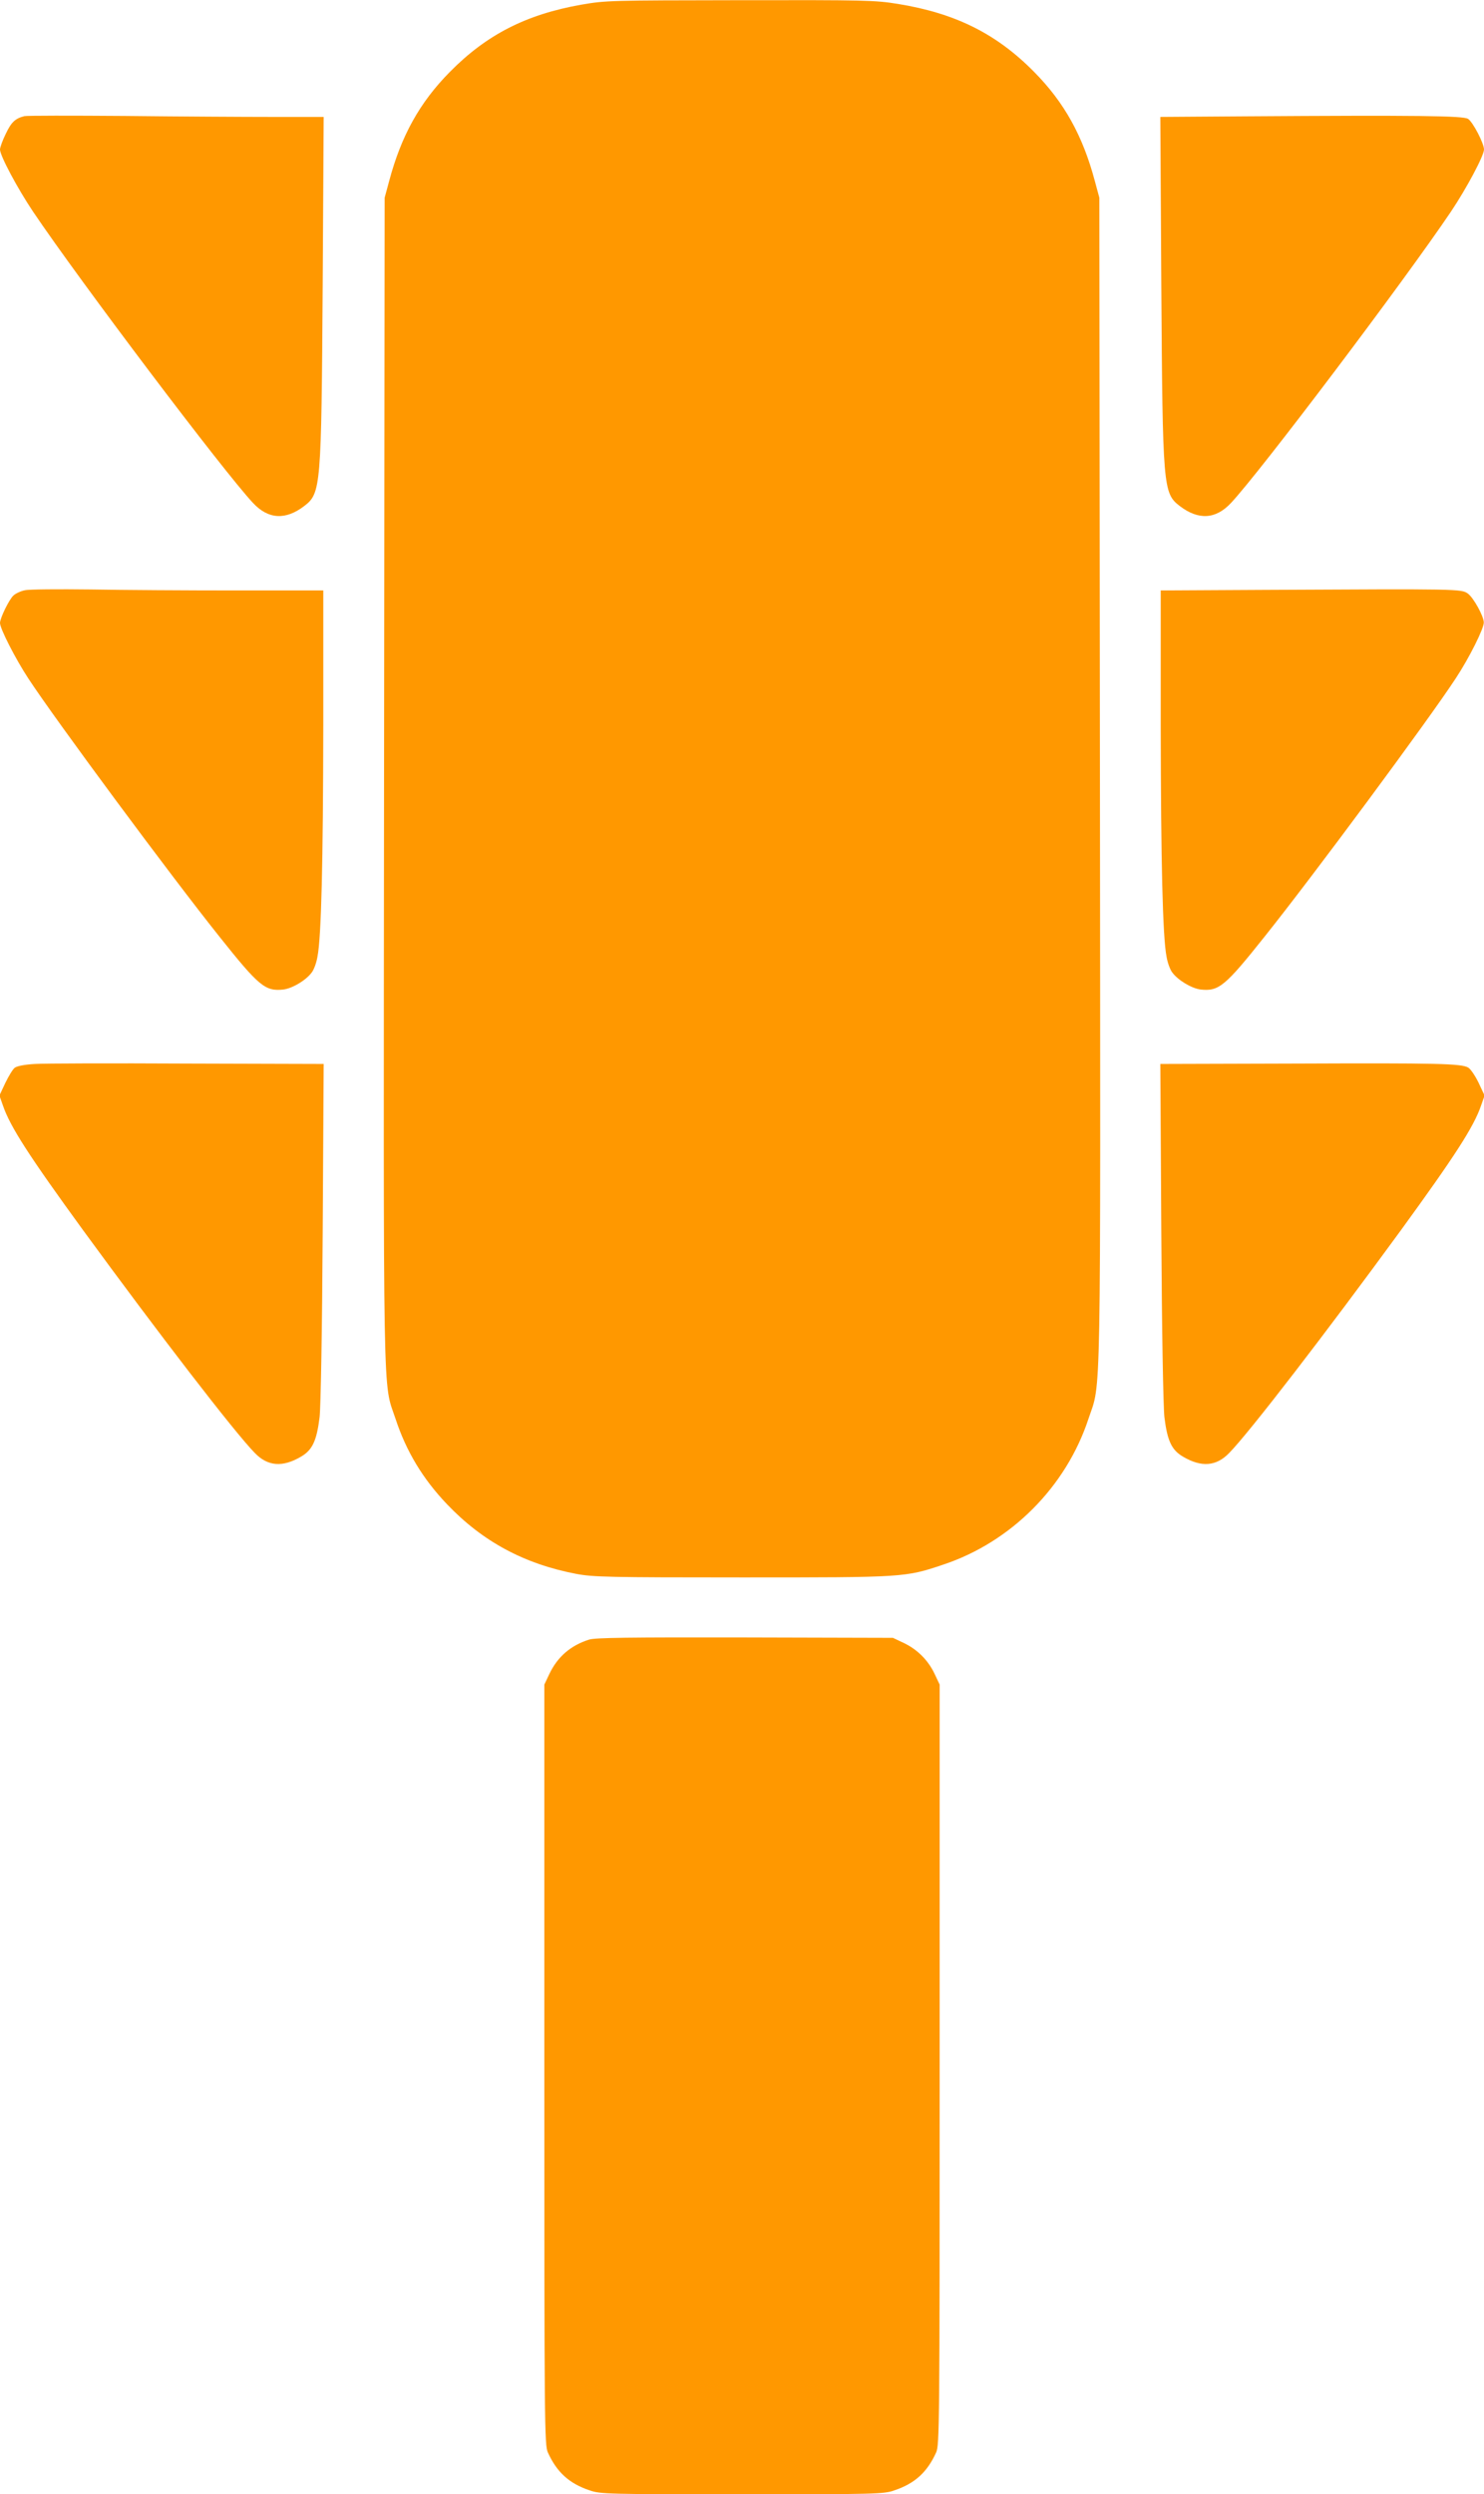
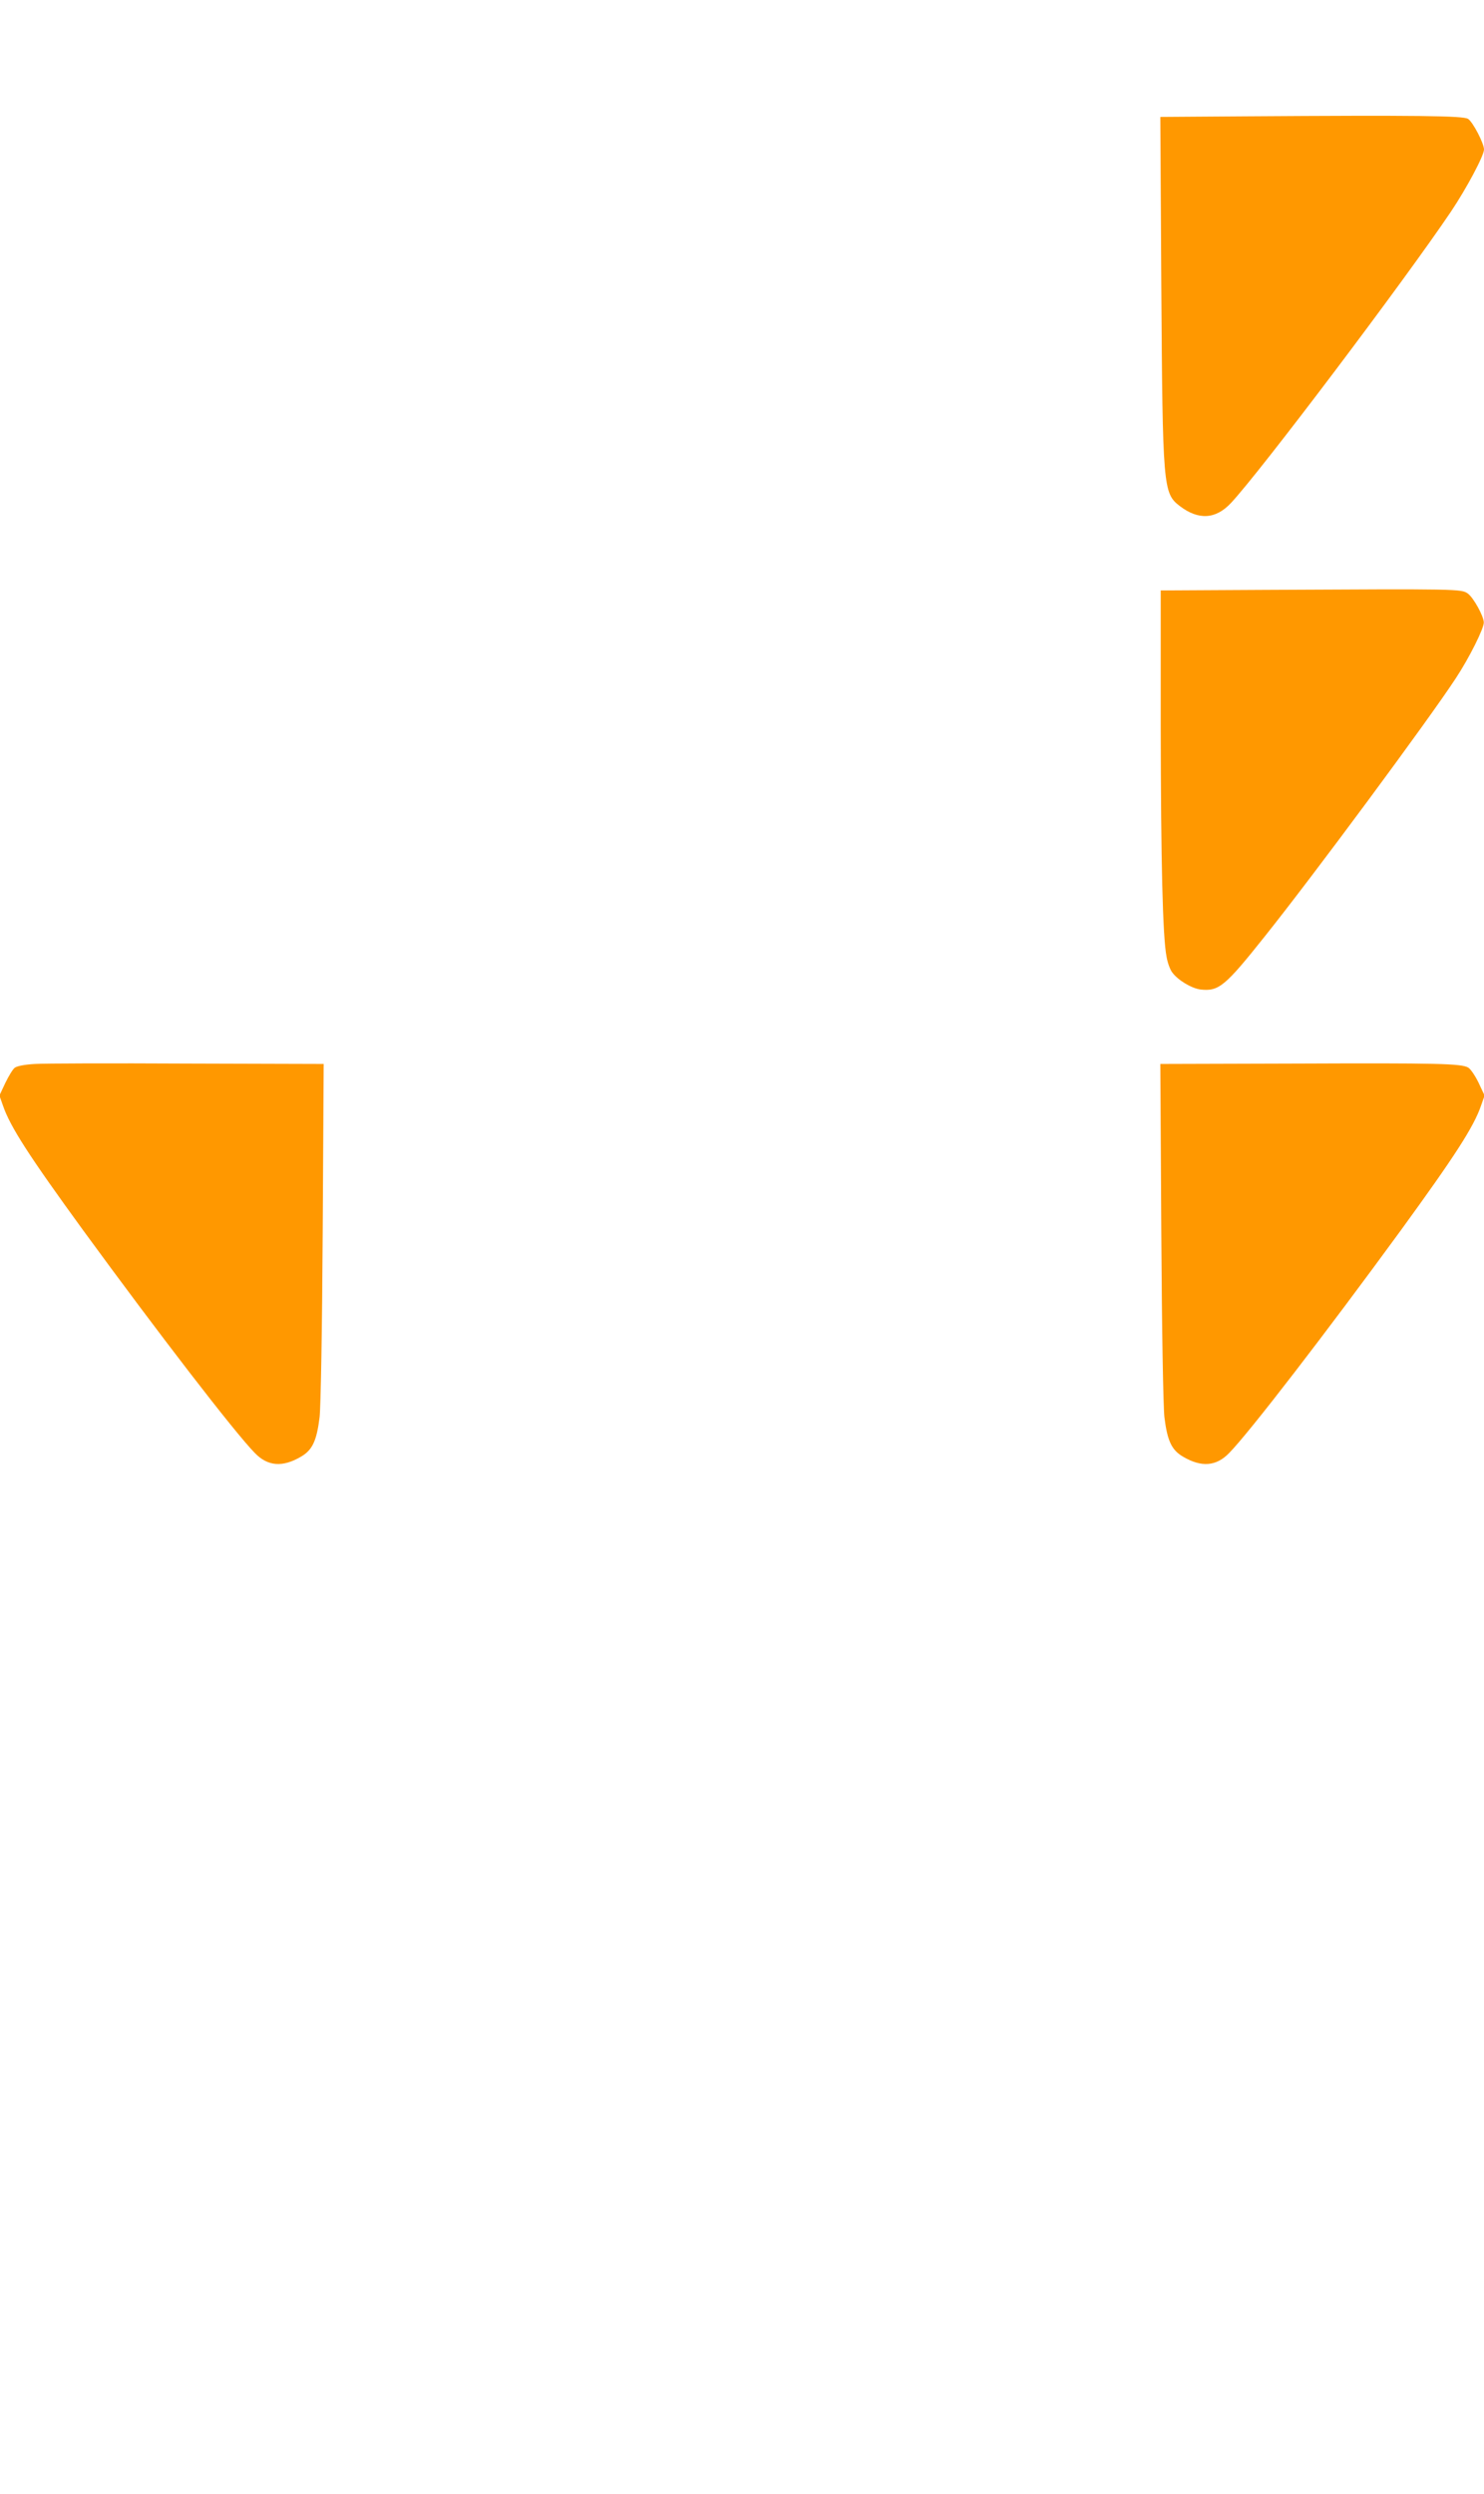
<svg xmlns="http://www.w3.org/2000/svg" version="1.0" width="762pt" height="1280pt" viewBox="0 0 762 1280" preserveAspectRatio="xMidYMid meet">
  <g transform="translate(0,1280) scale(0.1,-0.1)" fill="#ff9800" stroke="none">
-     <path d="M2985 12776 c-283 -50 -487 -154 -676 -346 -154 -156 -249 -327 -311 -560 l-23 -85 -3 -2990 c-3 -3292 -7 -3079 59 -3276 55 -167 140 -308 264 -438 183 -192 397 -307 665 -358 86 -16 167 -18 850 -18 834 0 838 0 1034 66 348 116 630 399 745 748 66 197 62 -16 59 3276 l-3 2990 -23 85 c-62 233 -157 404 -311 560 -194 197 -405 302 -701 350 -117 19 -167 20 -810 19 -667 -1 -688 -1 -815 -23z" />
-     <path d="M125 12204 c-47 -12 -67 -31 -95 -90 -17 -34 -30 -71 -30 -81 0 -32 90 -200 169 -318 242 -359 983 -1340 1131 -1497 78 -83 166 -88 262 -15 86 66 88 94 95 1135 l5 862 -264 0 c-146 0 -487 2 -759 5 -272 2 -503 2 -514 -1z" />
    <path d="M6391 12203 l-433 -3 5 -863 c7 -1040 9 -1068 95 -1134 96 -73 184 -68 262 15 148 157 889 1138 1131 1497 79 118 169 286 169 318 0 31 -57 141 -82 157 -25 16 -255 19 -1147 13z" />
-     <path d="M128 9771 c-21 -4 -47 -16 -59 -27 -22 -20 -69 -116 -69 -141 0 -29 80 -185 145 -284 140 -214 734 -1016 982 -1326 203 -255 235 -281 328 -271 47 6 117 48 146 88 11 14 24 50 29 80 20 101 29 488 30 1188 l0 692 -448 0 c-247 0 -583 2 -748 5 -164 2 -316 1 -336 -4z" />
    <path d="M6513 9773 l-553 -3 0 -693 c1 -699 10 -1086 30 -1187 5 -30 18 -66 29 -80 29 -40 99 -82 146 -88 93 -10 125 16 328 271 248 310 842 1112 982 1326 70 106 145 257 144 287 -1 33 -53 127 -82 148 -33 24 -49 24 -1024 19z" />
    <path d="M179 7340 c-54 -3 -93 -11 -104 -20 -10 -8 -31 -43 -48 -78 l-30 -64 18 -51 c37 -109 135 -260 413 -642 383 -524 776 -1035 881 -1142 66 -68 142 -74 237 -18 58 34 80 81 95 202 6 51 13 444 16 950 l5 863 -698 2 c-385 2 -738 1 -785 -2z" />
    <path d="M6651 7342 l-693 -2 5 -863 c3 -506 10 -899 16 -950 15 -121 37 -168 95 -202 95 -56 171 -50 237 18 105 107 498 618 881 1142 278 382 376 533 413 642 l18 51 -31 66 c-17 35 -41 71 -54 78 -37 20 -152 23 -887 20z" />
-     <path d="M3025 4386 c-95 -30 -162 -88 -204 -176 l-26 -55 0 -1950 c0 -1855 1 -1952 18 -1990 46 -102 110 -160 215 -195 54 -19 93 -20 782 -20 689 0 728 1 782 20 105 35 169 93 215 195 17 38 18 135 18 1990 l0 1950 -26 55 c-33 70 -89 126 -159 159 l-55 26 -760 2 c-594 1 -769 -1 -800 -11z" />
  </g>
</svg>